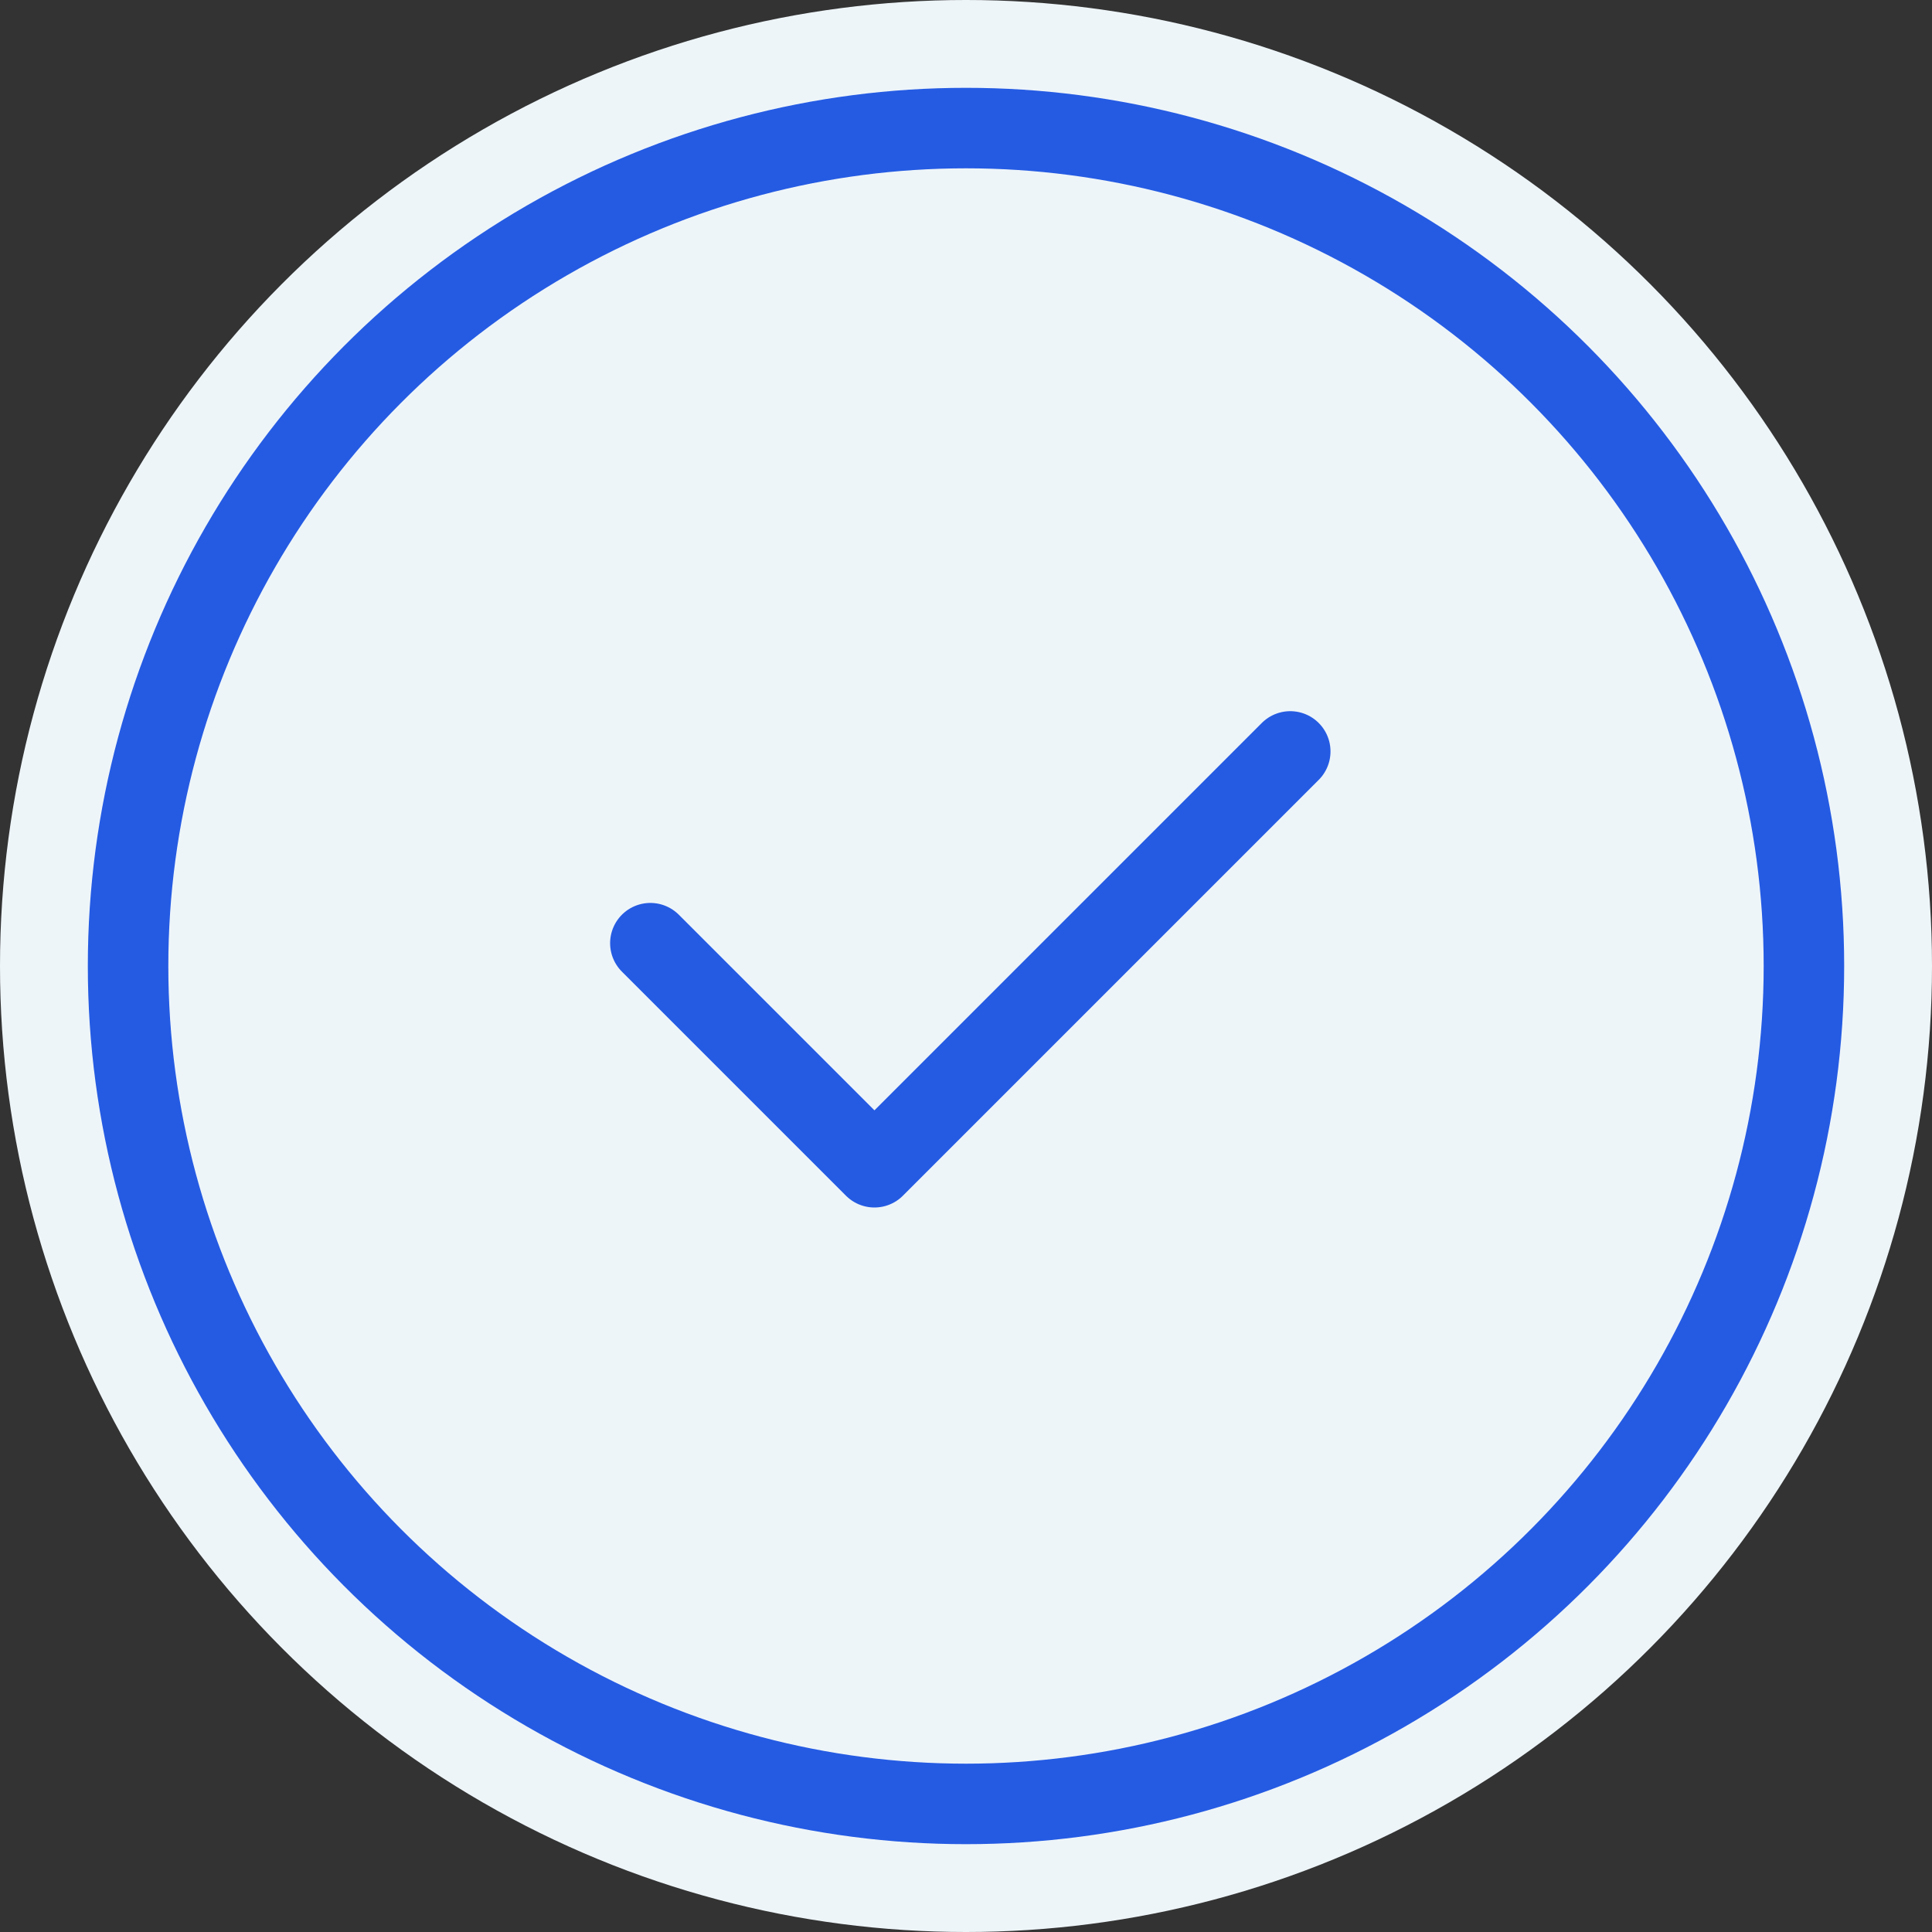
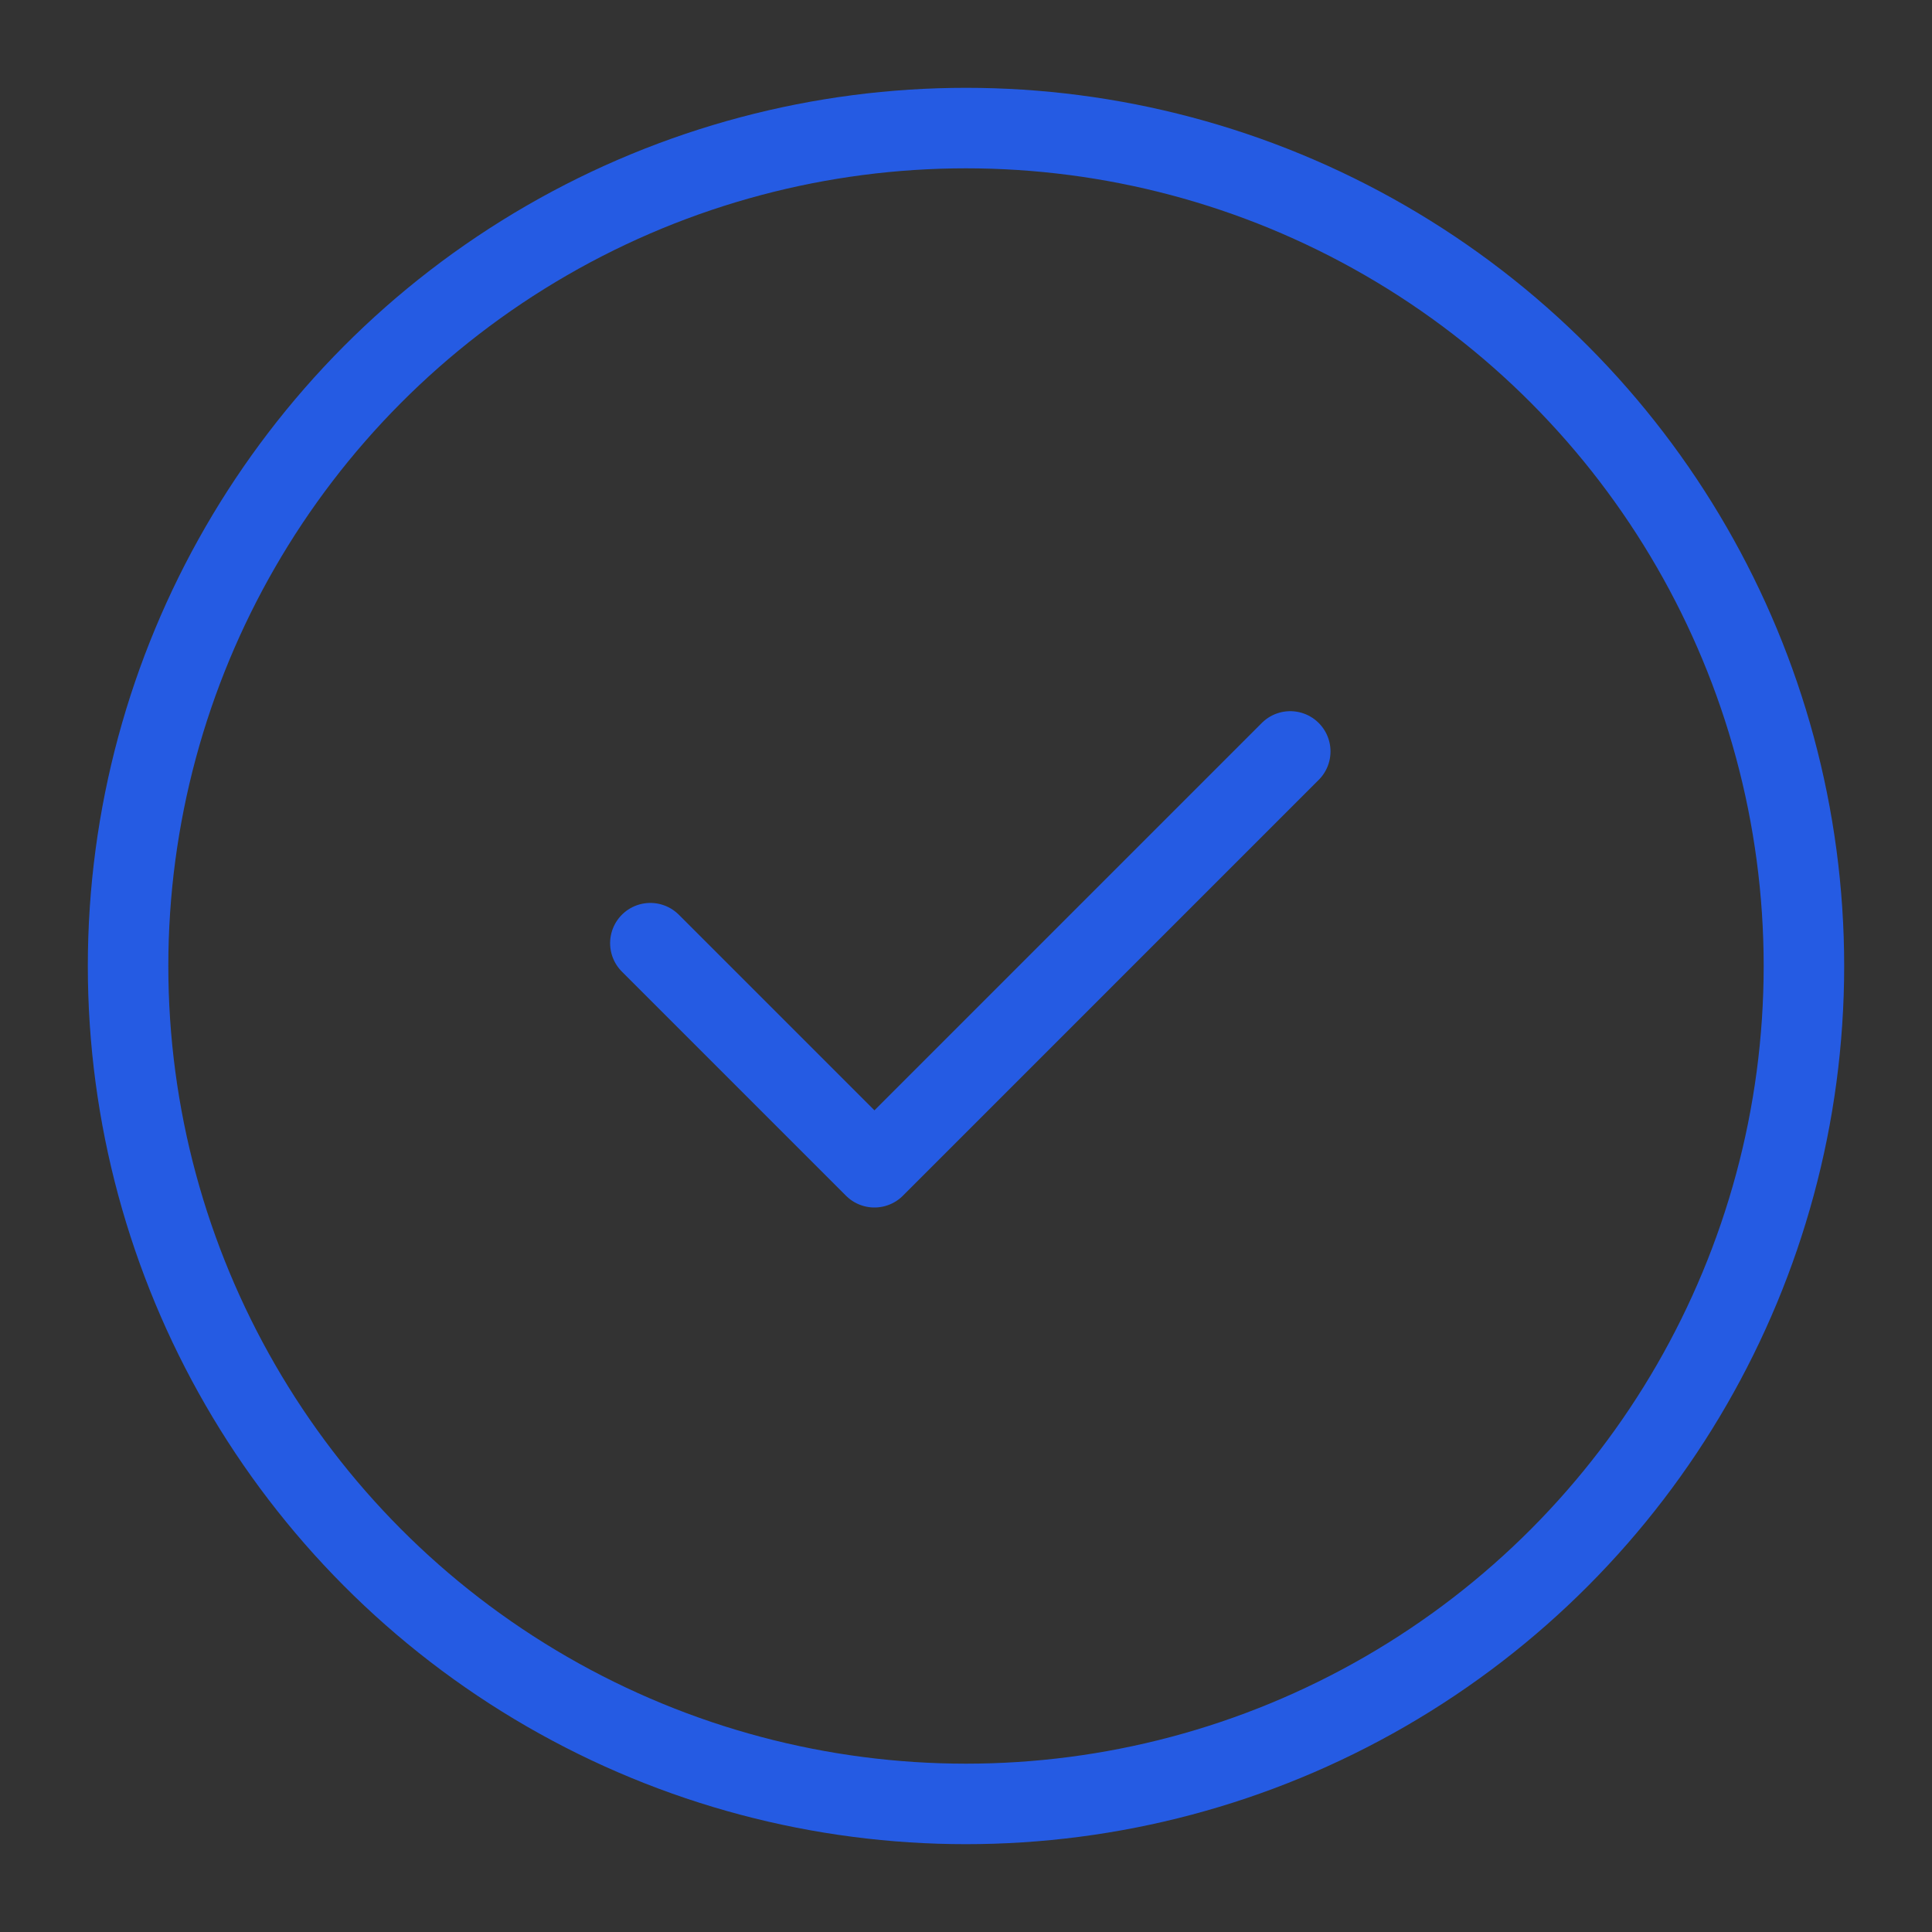
<svg xmlns="http://www.w3.org/2000/svg" width="48" height="48" viewBox="0 0 48 48" fill="none">
  <rect x="0" y="0" width="48" height="48" fill="#333333" stroke="none" />
-   <circle cx="24" cy="24" r="24" fill="#EEF5F9" />
  <path d="M16.158 23.433L21.725 29L32.056 18.669" stroke="#255BE3" stroke-width="2" stroke-linecap="round" stroke-linejoin="round" />
  <circle cx="24" cy="24" r="20.818" stroke="#255BE3" stroke-width="2" />
</svg>